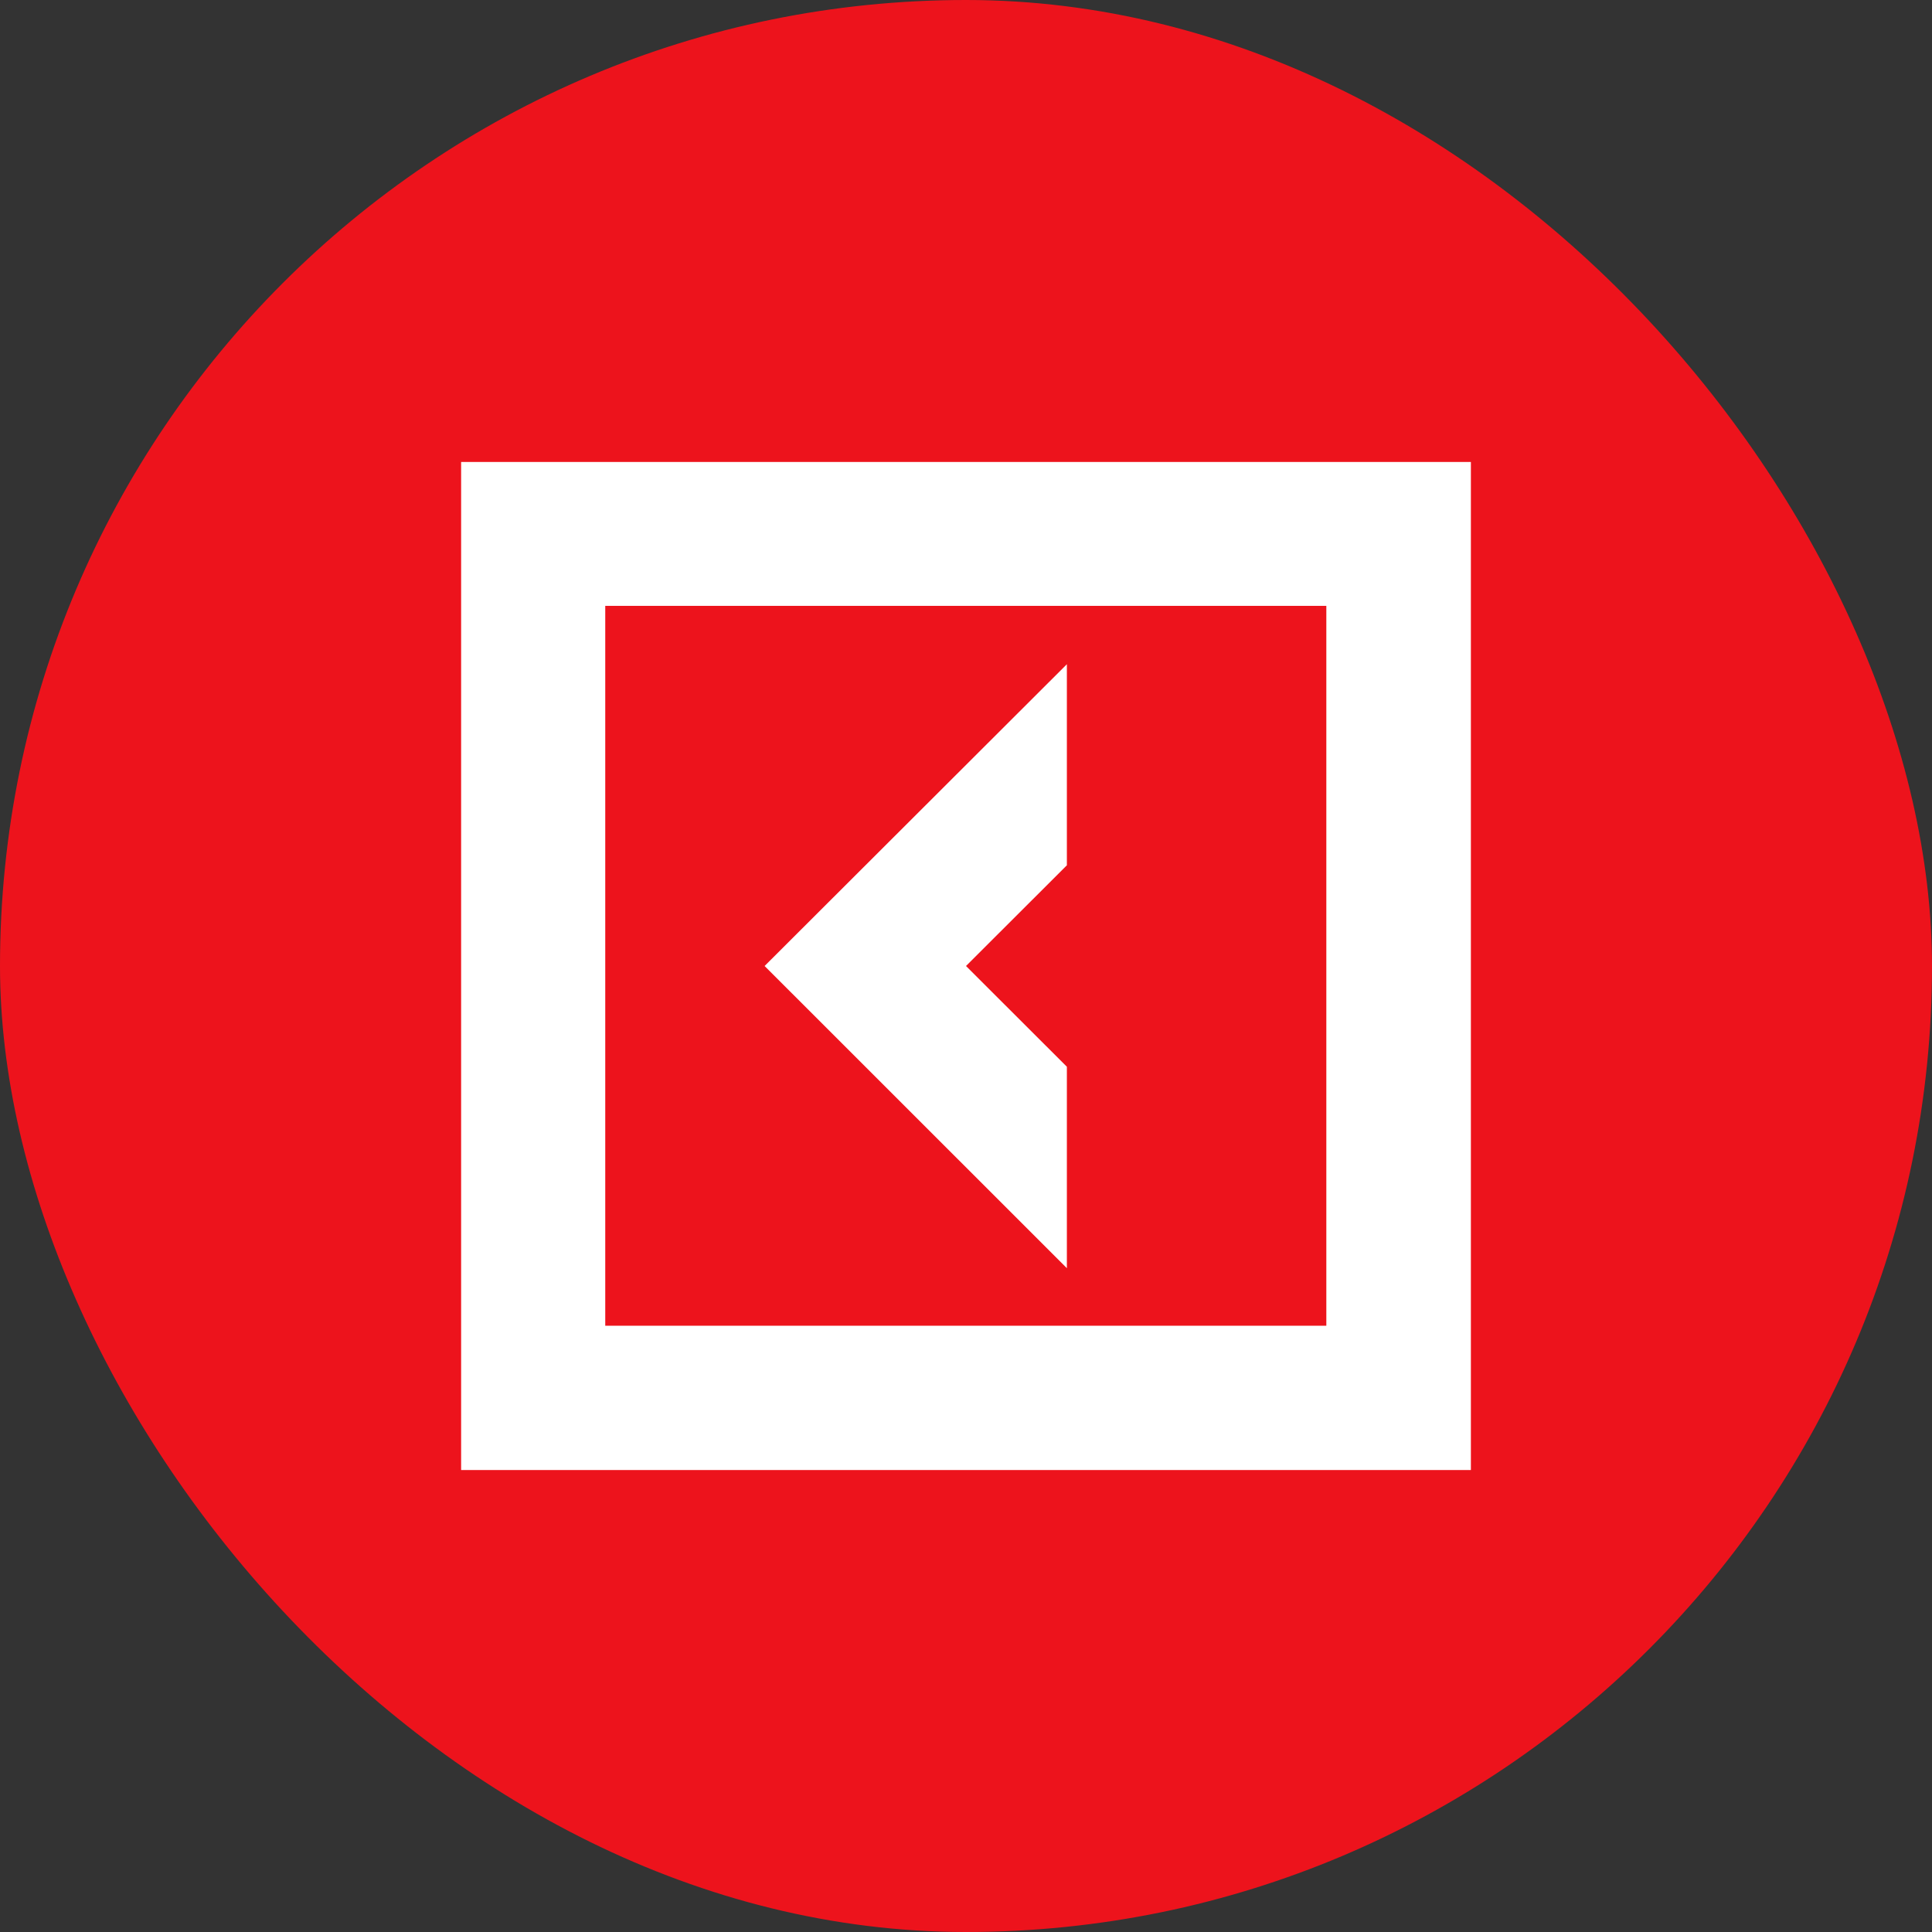
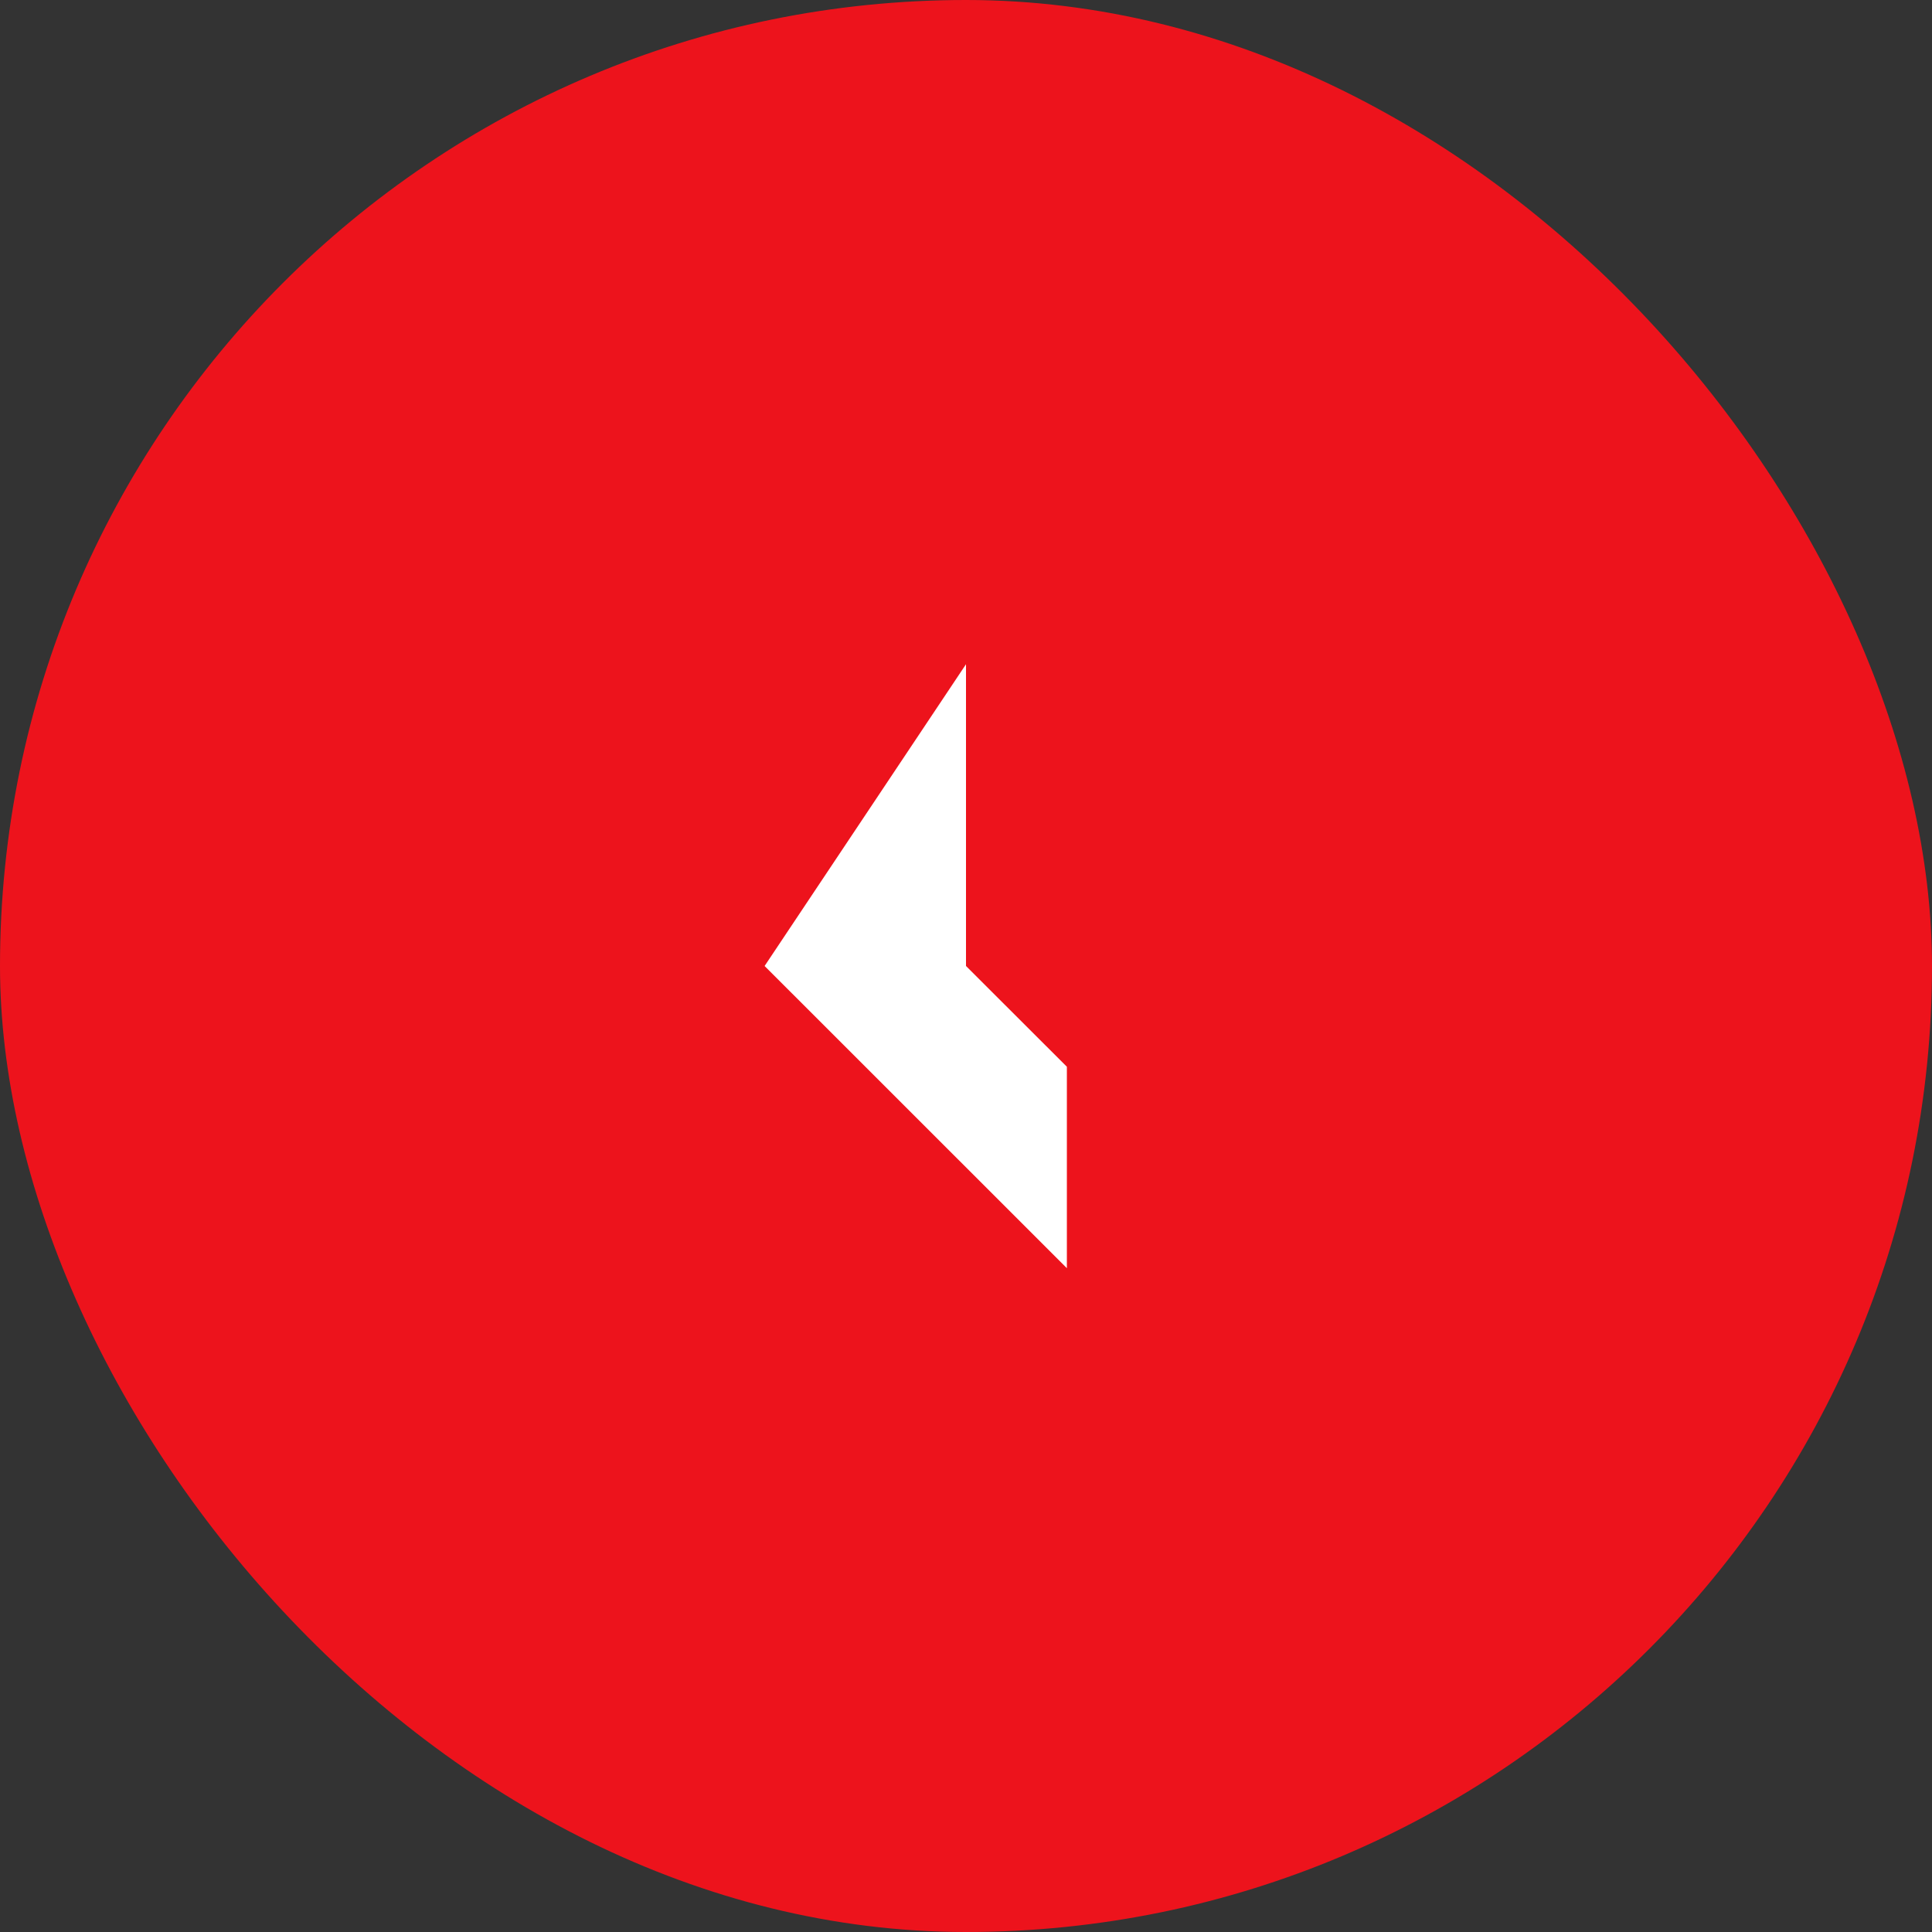
<svg xmlns="http://www.w3.org/2000/svg" width="61" height="61" viewBox="0 0 61 61" fill="none">
  <rect x="0" y="0" width="61" height="61" fill="#333333" stroke="none" />
  <rect width="61" height="61" rx="30.5" fill="#ED131C" />
-   <path d="M33.685 33.681L30.5 30.5L33.685 27.32V20.972L24.141 30.5L33.685 40.041V33.681Z" fill="white" />
-   <path d="M14.559 14.586V46.414H46.441V14.586H14.559ZM41.877 41.858H19.11V19.129H41.877V41.858Z" fill="white" />
+   <path d="M33.685 33.681L30.5 30.5V20.972L24.141 30.5L33.685 40.041V33.681Z" fill="white" />
</svg>